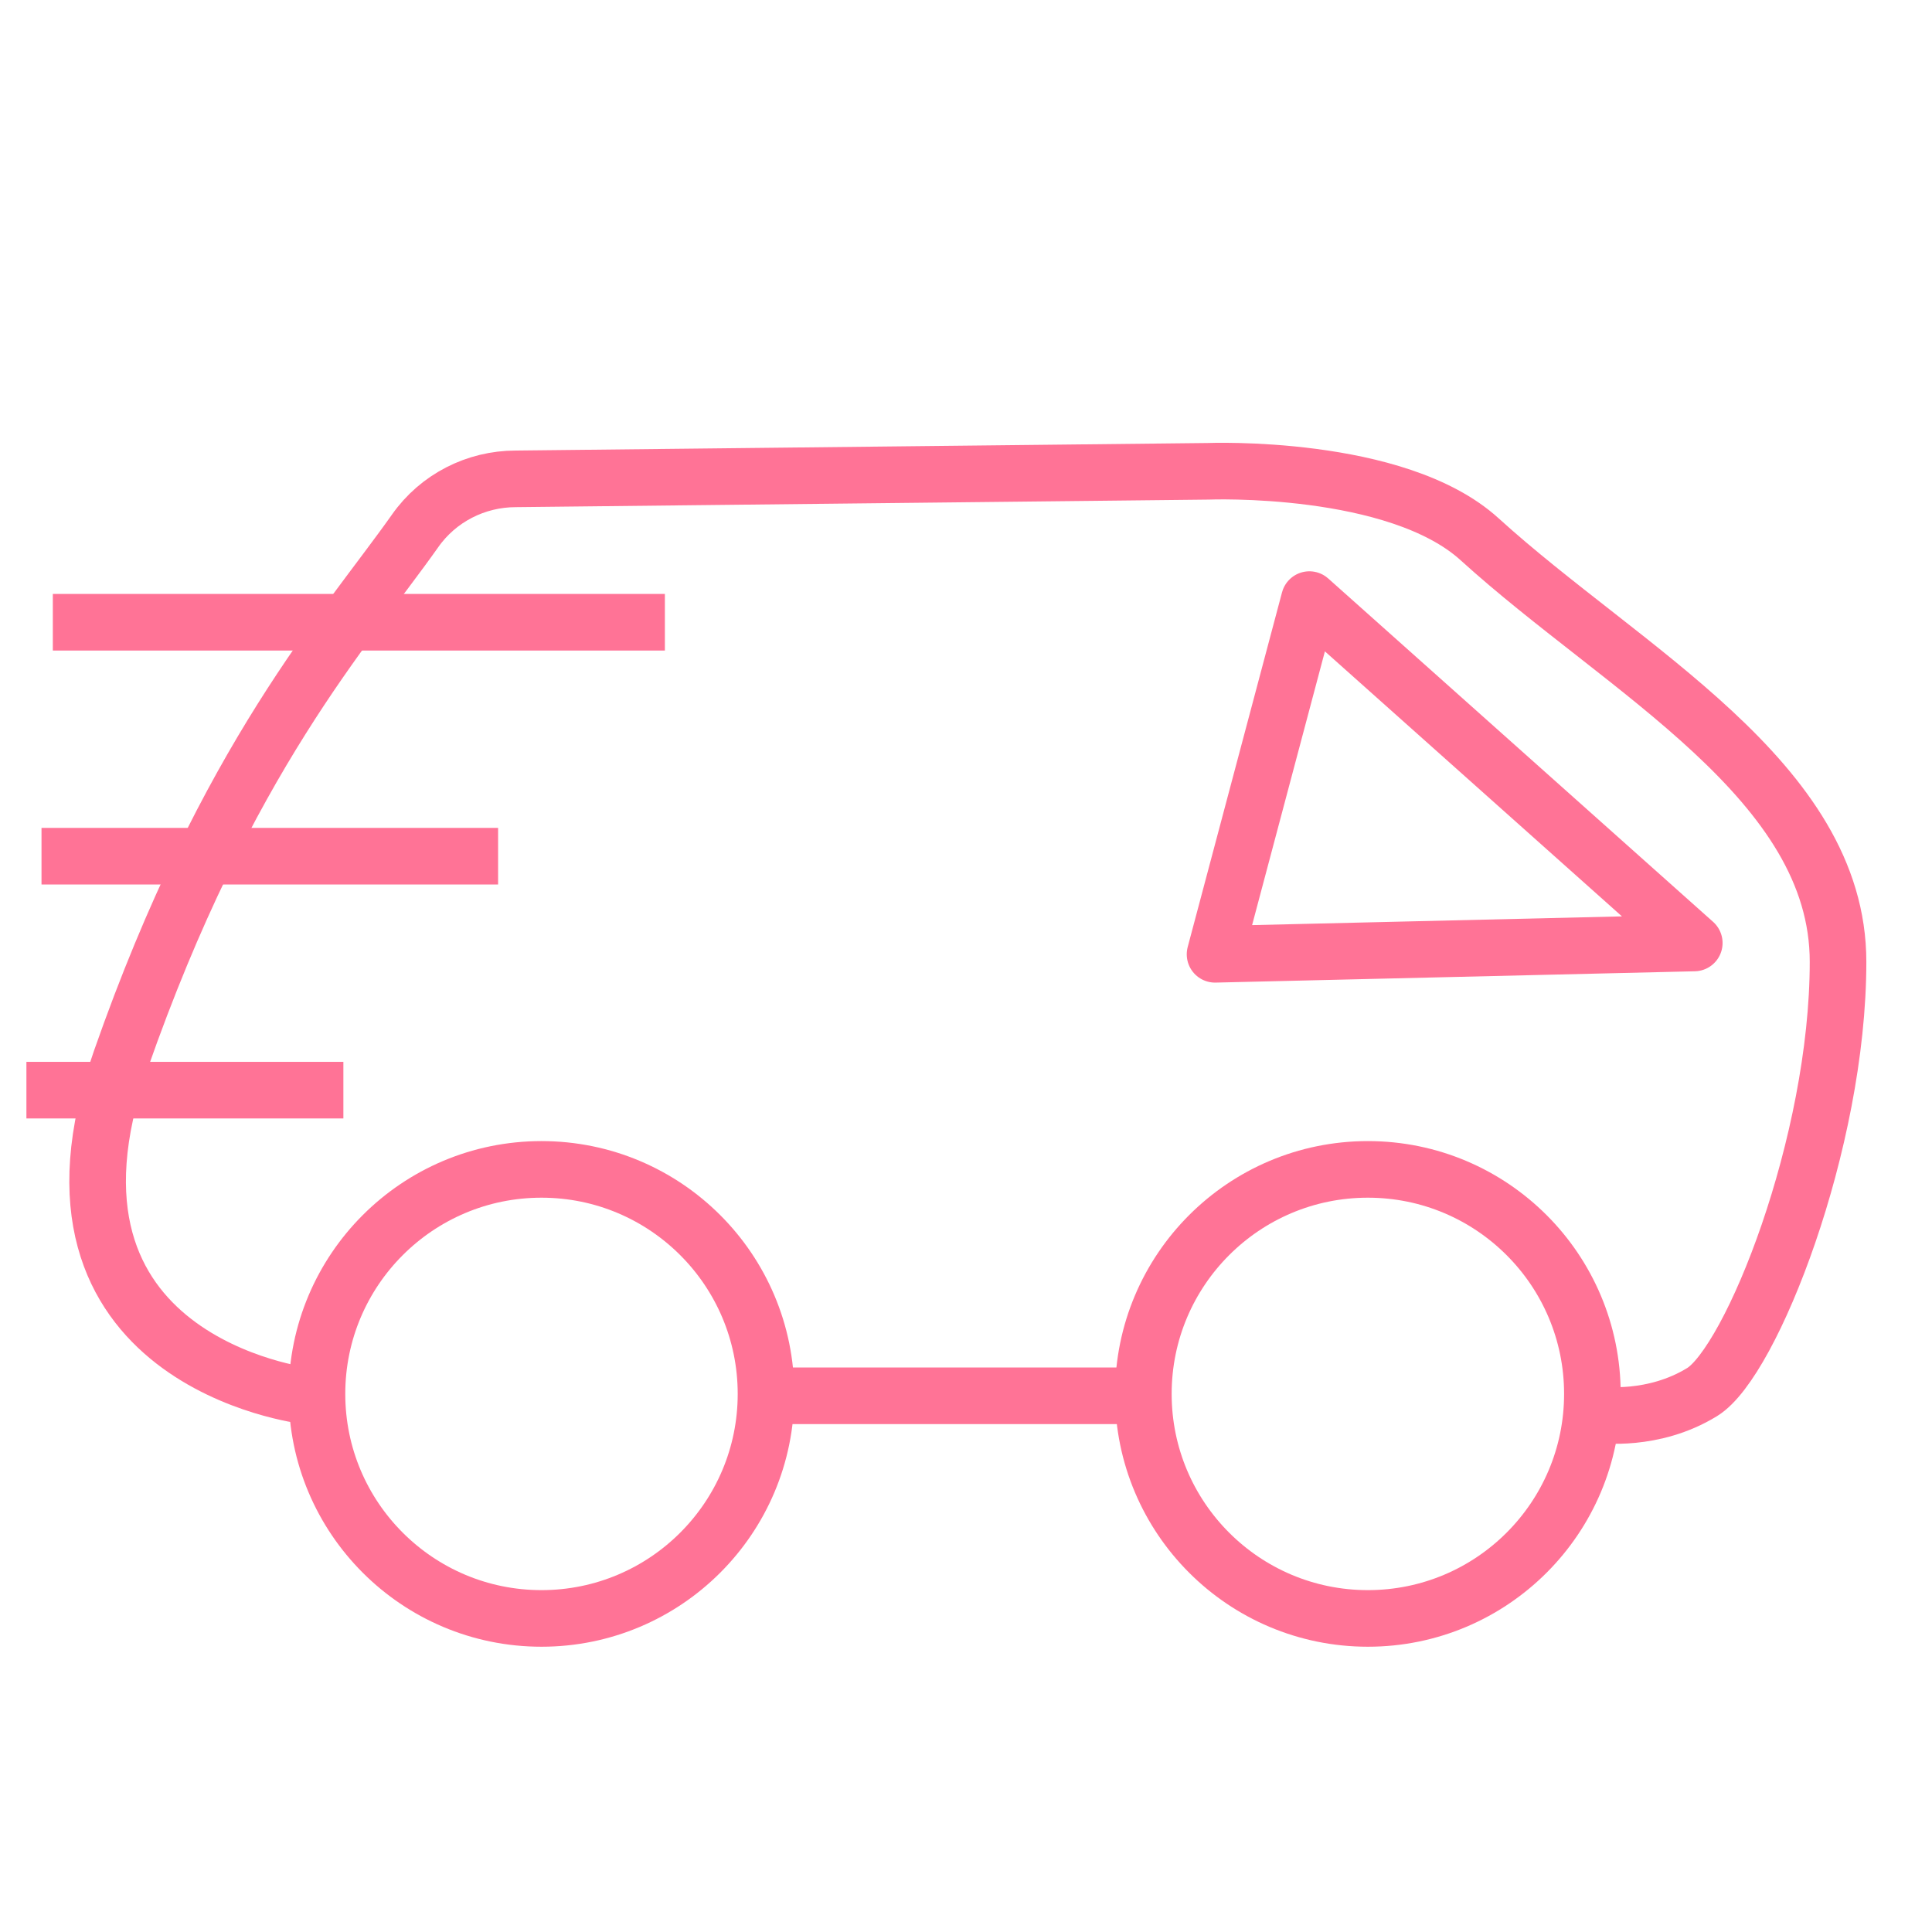
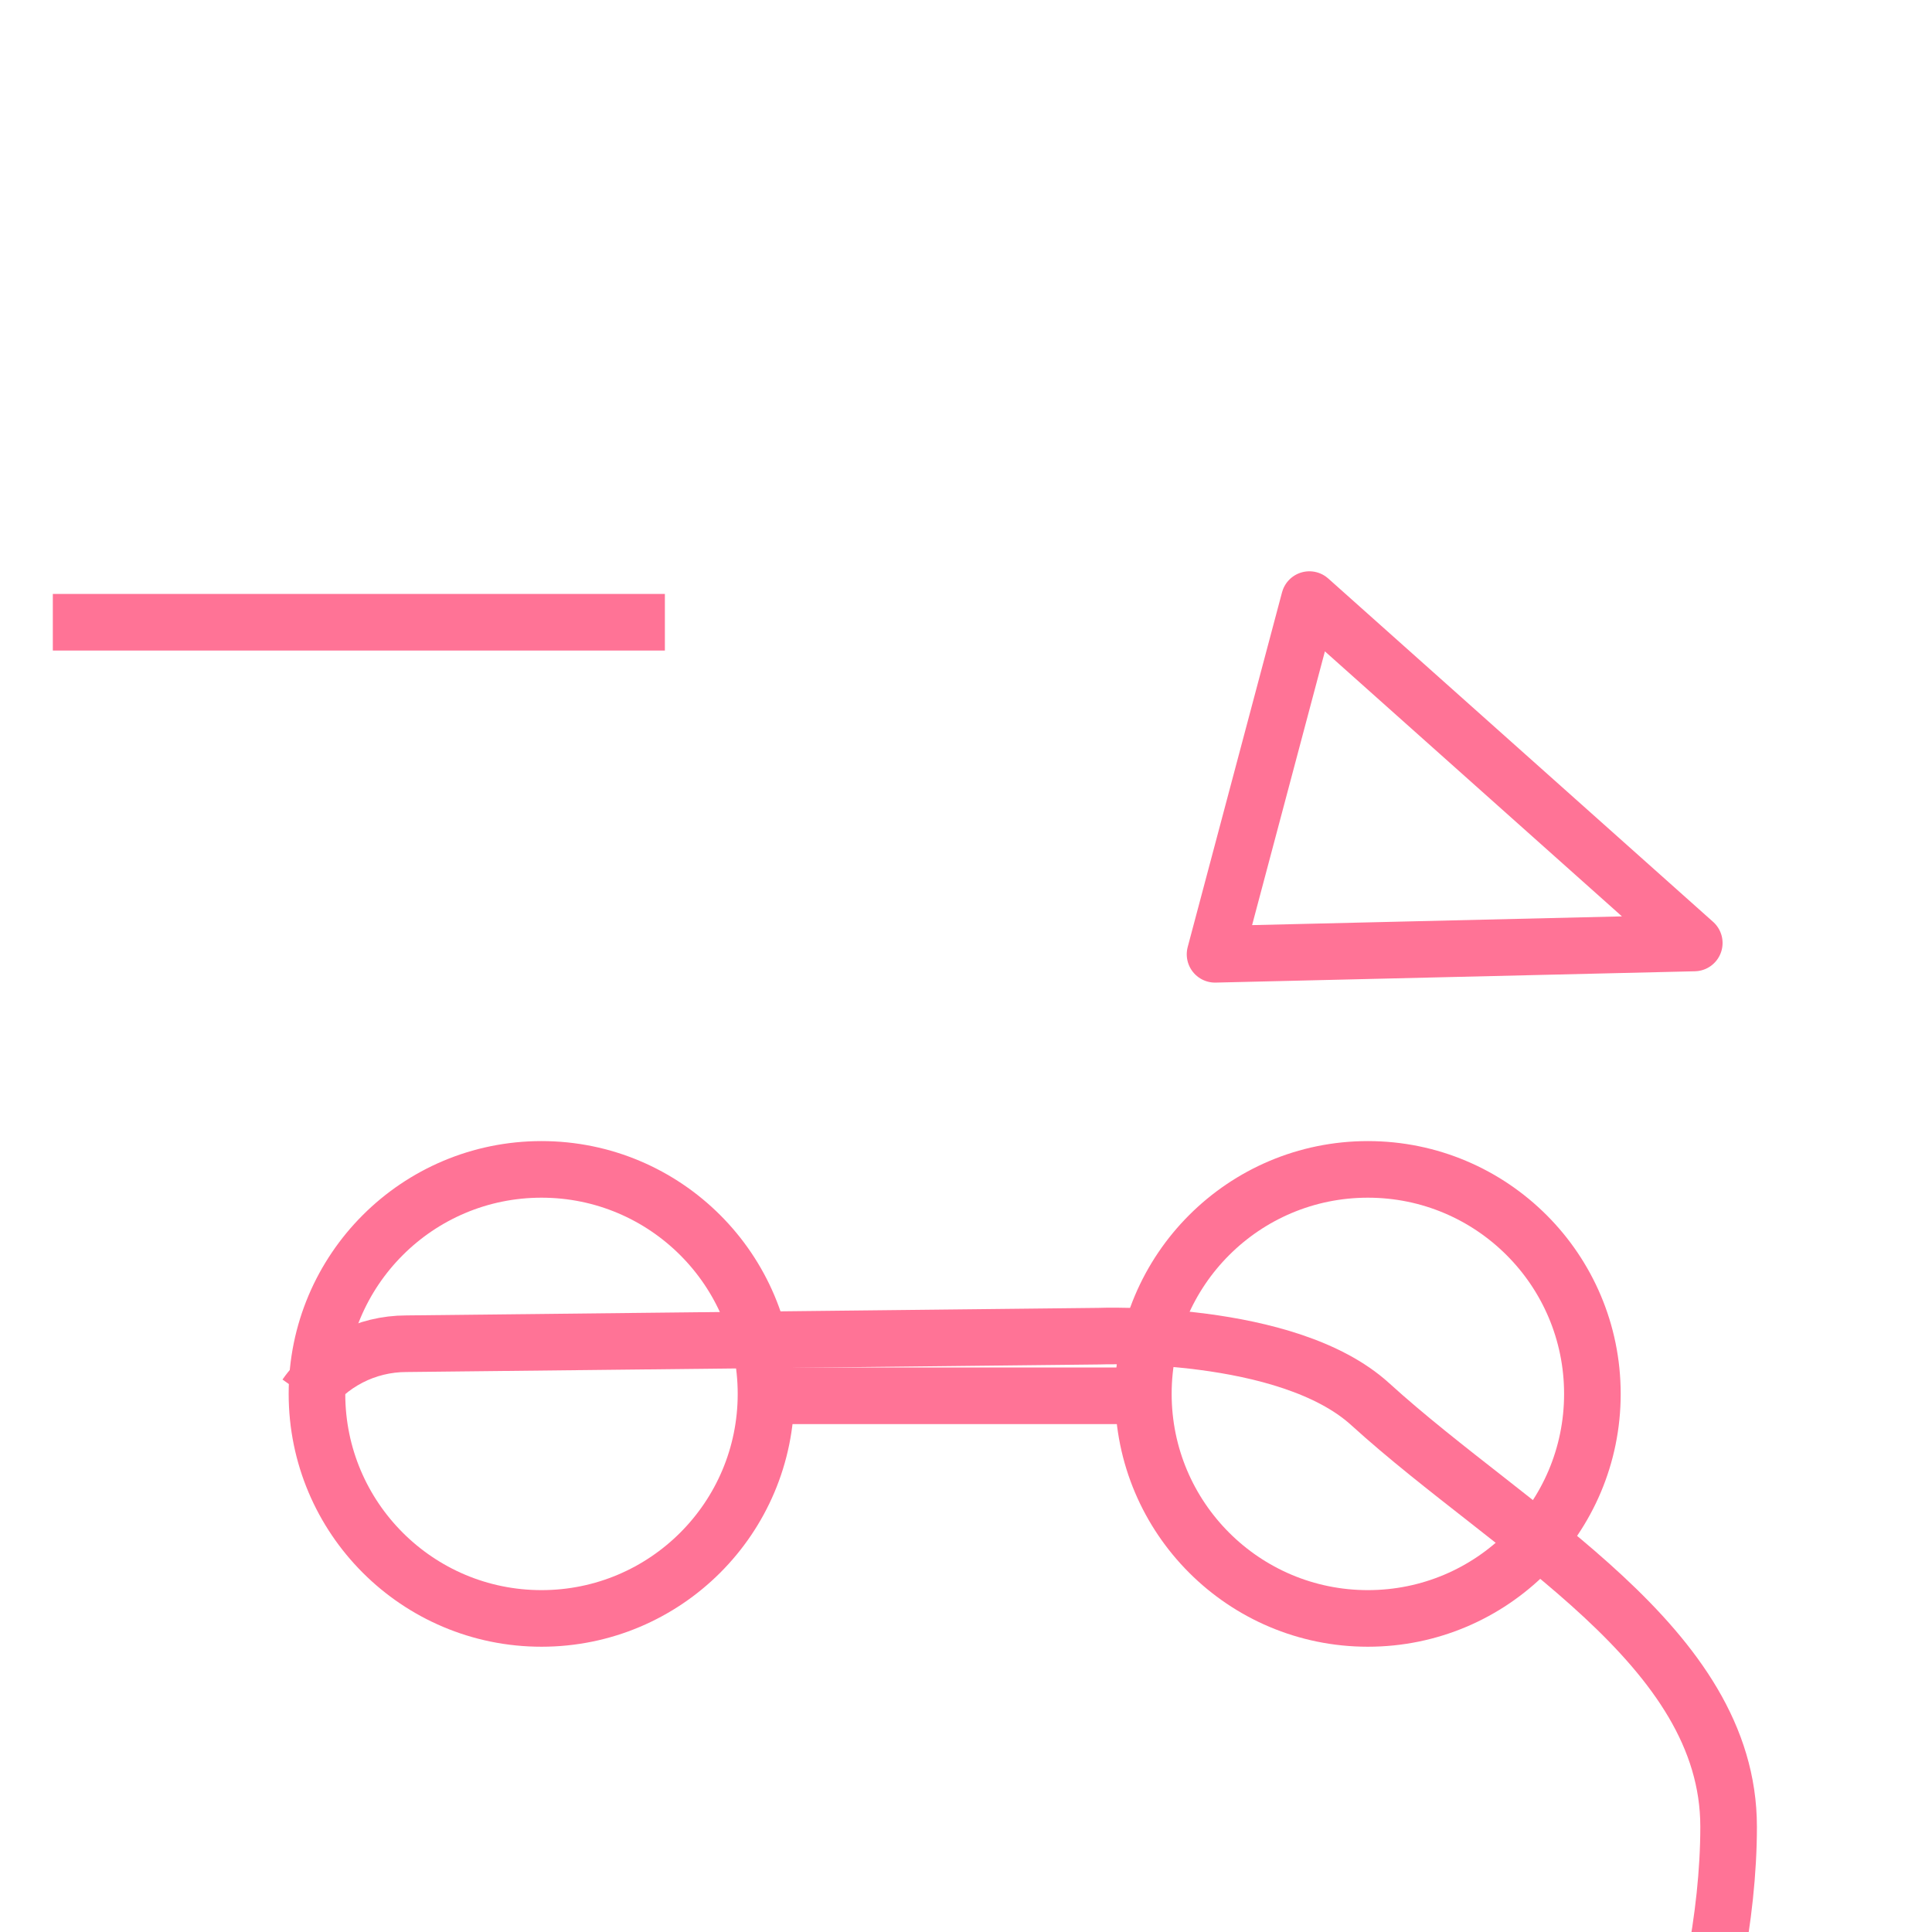
<svg xmlns="http://www.w3.org/2000/svg" id="Capa_1" version="1.1" viewBox="0 0 512 512">
  <defs>
    <style>
      .st0 {
        fill: #ff7396;
      }

      .st1 {
        stroke-miterlimit: 10;
      }

      .st1, .st2 {
        fill: none;
        stroke: #ff7396;
        stroke-width: 15px;
      }

      .st2 {
        stroke-linecap: round;
        stroke-linejoin: round;
      }

      .st3 {
        display: none;
      }
    </style>
  </defs>
  <g class="st3">
    <path class="st0" d="M418.2,366.8c-6.7-33.8-38.5-39.6-38.6-39.6h0c-.3,0,2.9.7-77.3-19.2v-2.7h59.1c12.2,0,22.1-9.9,22.1-22.1v-112.7c1-4.2,1-8.5,0-12.7v-41.1c0-4.1-3.4-7.5-7.5-7.5s-7.5,3.4-7.5,7.5v21.5c-4-2.4-8.5-4.1-13.4-4.9-1.8-7.8-8.3-14-16.5-15.1-8.6-1.1-15.1-6.1-19.3-14.9-2-4.1-5.9-6.8-10.4-7.2-4.5-.4-8.8,1.5-11.5,5.2-12.9,17.5-48.7,56.9-110.6,56.9-4.7,0-7.9-.2-9-.3-11.4-.7-21,8.4-21,19.8v17.2c0,27.5,11.4,54.3,31.4,73.3,6.6,6.3,13.9,11.6,21.7,15.8v6.2h-58.8c-3.9,0-7.1-3.2-7.1-7.1V114.7c0-54.6,44.6-99.7,98.4-99.7s.3,0,.5,0c19.3.1,41.5,5.6,56.7,13.9,9.6,5.3,15.6,1.1,25,1.1,23.2,0,41.7,23.8,44,45.3,0,.3,0,1.6,0,6.4,0,7.2,8.2,7.8,7.5,7.5,4.1,0,7.5-3.4,7.5-7.5,0-1.3,0-6.6-.1-7.8-3-29.8-28.5-58.9-58.9-58.9s-13.7,3-17.8.8C289.5,6.3,264.4.1,242.8,0c-62.3-.4-114,51.5-114,114.7v168.6c0,12.2,9.9,22.1,22.1,22.1h58.8v2.7l-77,19.1c-.1,0-.2,0-.3,0l-5.6,1.7c-.2,0-.3.1-.5.2-10,3.7-27.6,13.6-32.4,37.8-22.8,114.7-21.9,109.8-21.9,110.2-2.8,19.5,7,35,30.4,35h81.1c4.1,0,7.5-3.4,7.5-7.5s-3.4-7.5-7.5-7.5h-28.2v-70.8c0-4.1-3.4-7.5-7.5-7.5s-7.5,3.4-7.5,7.5v70.8h-37.9c-10,0-15.8-3.2-15.8-13.7,0-5.1-.2-.1,22.1-113.6,3.4-16.8,15.6-23.9,22.7-26.6l5.2-1.5,44.2-11c49.2,58,46.3,54.9,49.1,57.7,16.4,16,39.9,14.9,55.3-3.2l46.3-54.4,44.1,10.9c1.3.6,23.2,4.4,27.9,28.1,22.1,112.5,22.1,108.5,22.1,113.6,0,10.3-5.6,13.7-15.8,13.7h-37.6v-70.8c0-4.1-3.4-7.5-7.5-7.5s-7.5,3.4-7.5,7.5v70.8h-138.7c-4.1,0-7.5,3.4-7.5,7.5s3.4,7.5,7.5,7.5h191.3c18.5,0,30.7-10.2,30.8-28.6,0-8.6-.4-4.5-22.4-116.6ZM355.6,148.8c6.3,1.9,11.1,6,12.9,11.1v8.6c-1.8,5.1-6.6,9.2-12.9,11.1v-30.8ZM355.6,196.3v-1.4c4.7-.9,9-2.5,12.9-4.8v93.1c0,3.9-3.2,7.1-7.1,7.1h-59.1v-5.8c31.8-16.6,53.3-49.9,53.3-88.2ZM198.4,257.5c-17-16.2-26.7-38.9-26.7-62.4.4-16.3-1.1-18.3,1.5-20.8.9-.9,2.2-1.4,3.6-1.3,53.8,3.2,100-20.4,130.6-60,8.2,14.5,20.3,19,29.3,20.1,2.2.3,3.9,2.2,3.9,4.4v58.8c0,74.6-89.4,111.5-142.2,61.1ZM273.7,375.4c-10.5,12.3-25.1,12.2-35.5,0l-15.7-18.5h66.9l-15.8,18.5ZM302.3,341.9h-92.4l-12.9-15.2,22.1-5.5c3.3-.8,5.7-3.9,5.7-7.4v-23.2c20.6,6.9,42.4,6.8,62.6.2.1,24-.3,23.4.4,25.5.8,2.3,2.8,4.2,5.3,4.8l22.2,5.5-12.9,15.2Z" />
  </g>
-   <path class="st1" d="M81,369.9s-77-9-49-89,59.7-114.3,78-140.2c6.1-8.7,16.1-13.8,26.7-13.8l183.4-2s50-2,72,18c38.3,34.8,95,64,95,112s-23,106-36,114-27,6-27,6" />
+   <path class="st1" d="M81,369.9c6.1-8.7,16.1-13.8,26.7-13.8l183.4-2s50-2,72,18c38.3,34.8,95,64,95,112s-23,106-36,114-27,6-27,6" />
  <polygon class="st2" points="322 252.9 347 158.9 449 249.9 322 252.9" />
  <line class="st1" x1="209" y1="369.9" x2="300" y2="369.9" />
  <circle class="st1" cx="143.5" cy="369.4" r="59.5" />
  <circle class="st1" cx="362.5" cy="369.4" r="59.5" />
  <line class="st1" x1="14" y1="164.9" x2="176.2" y2="164.9" />
-   <line class="st1" x1="11" y1="226.9" x2="132" y2="226.9" />
-   <line class="st1" x1="7" y1="288.9" x2="91" y2="288.9" />
</svg>